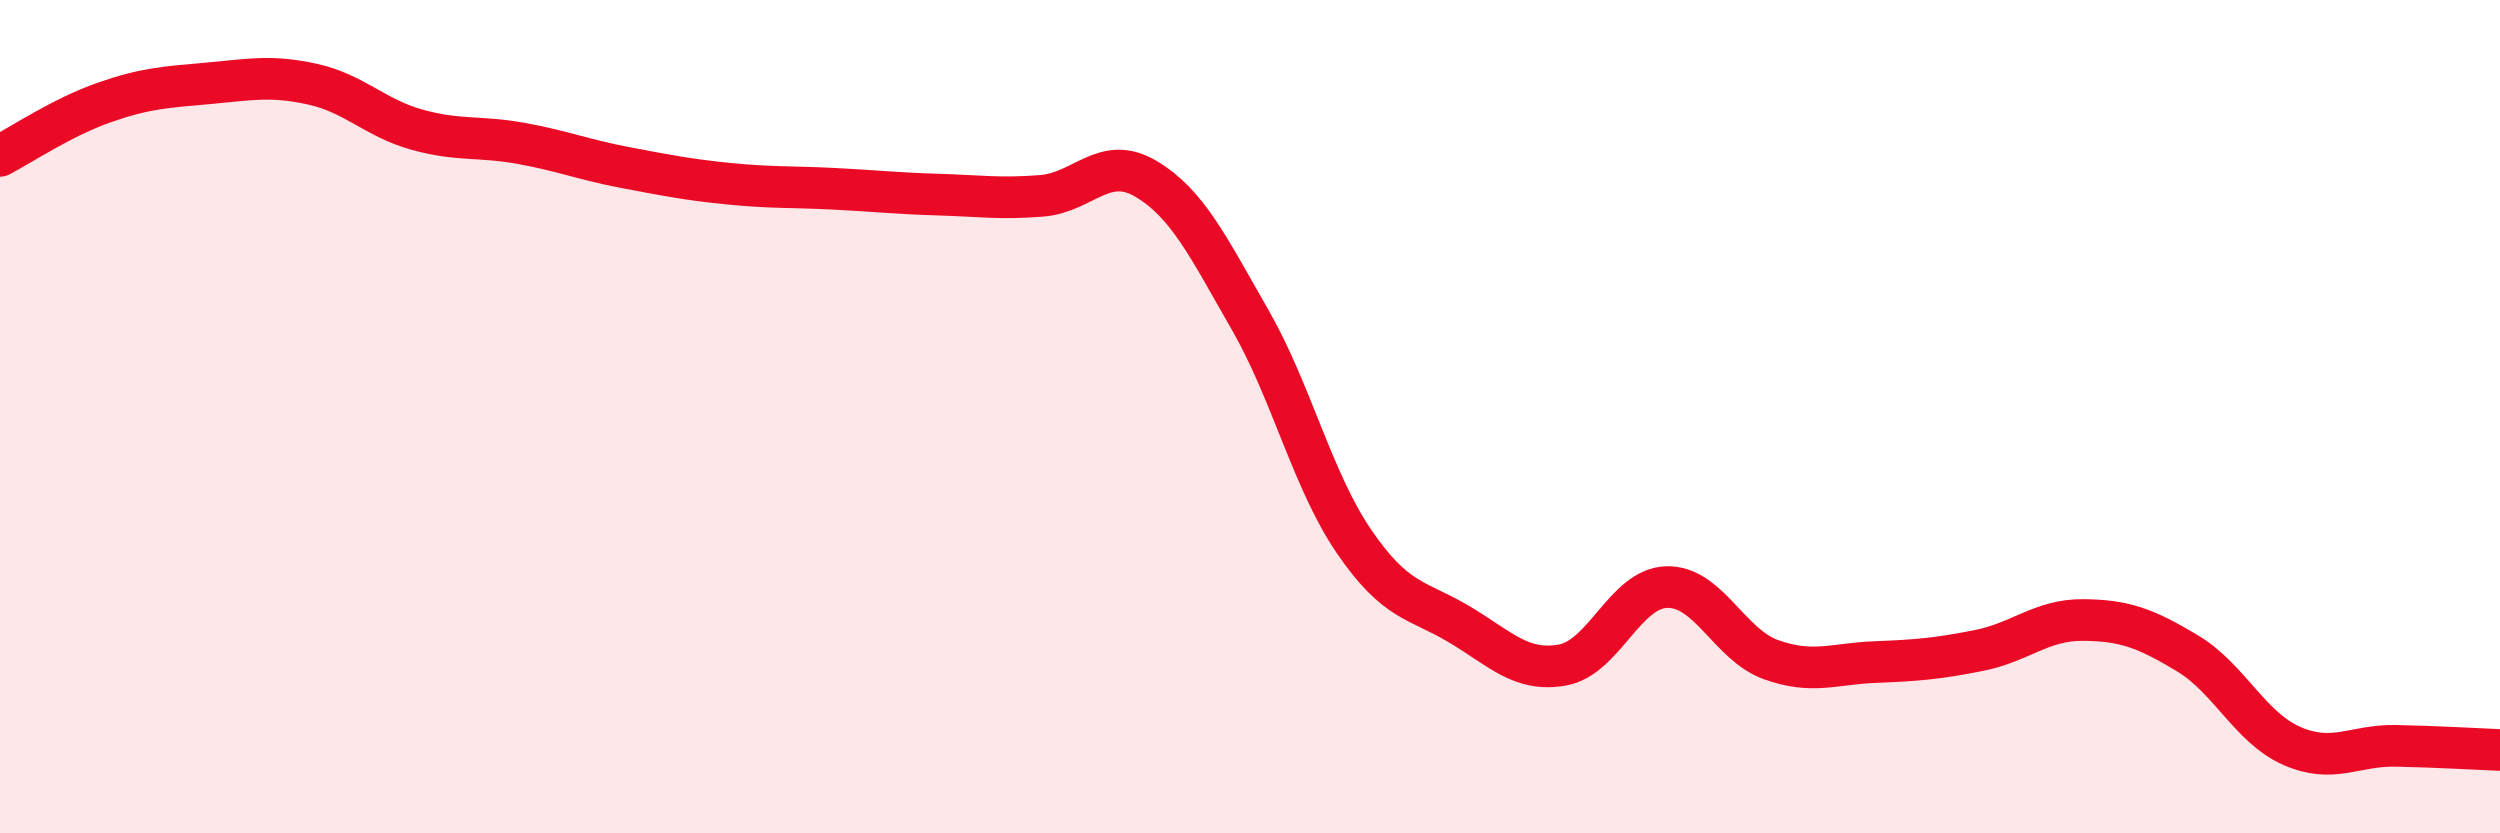
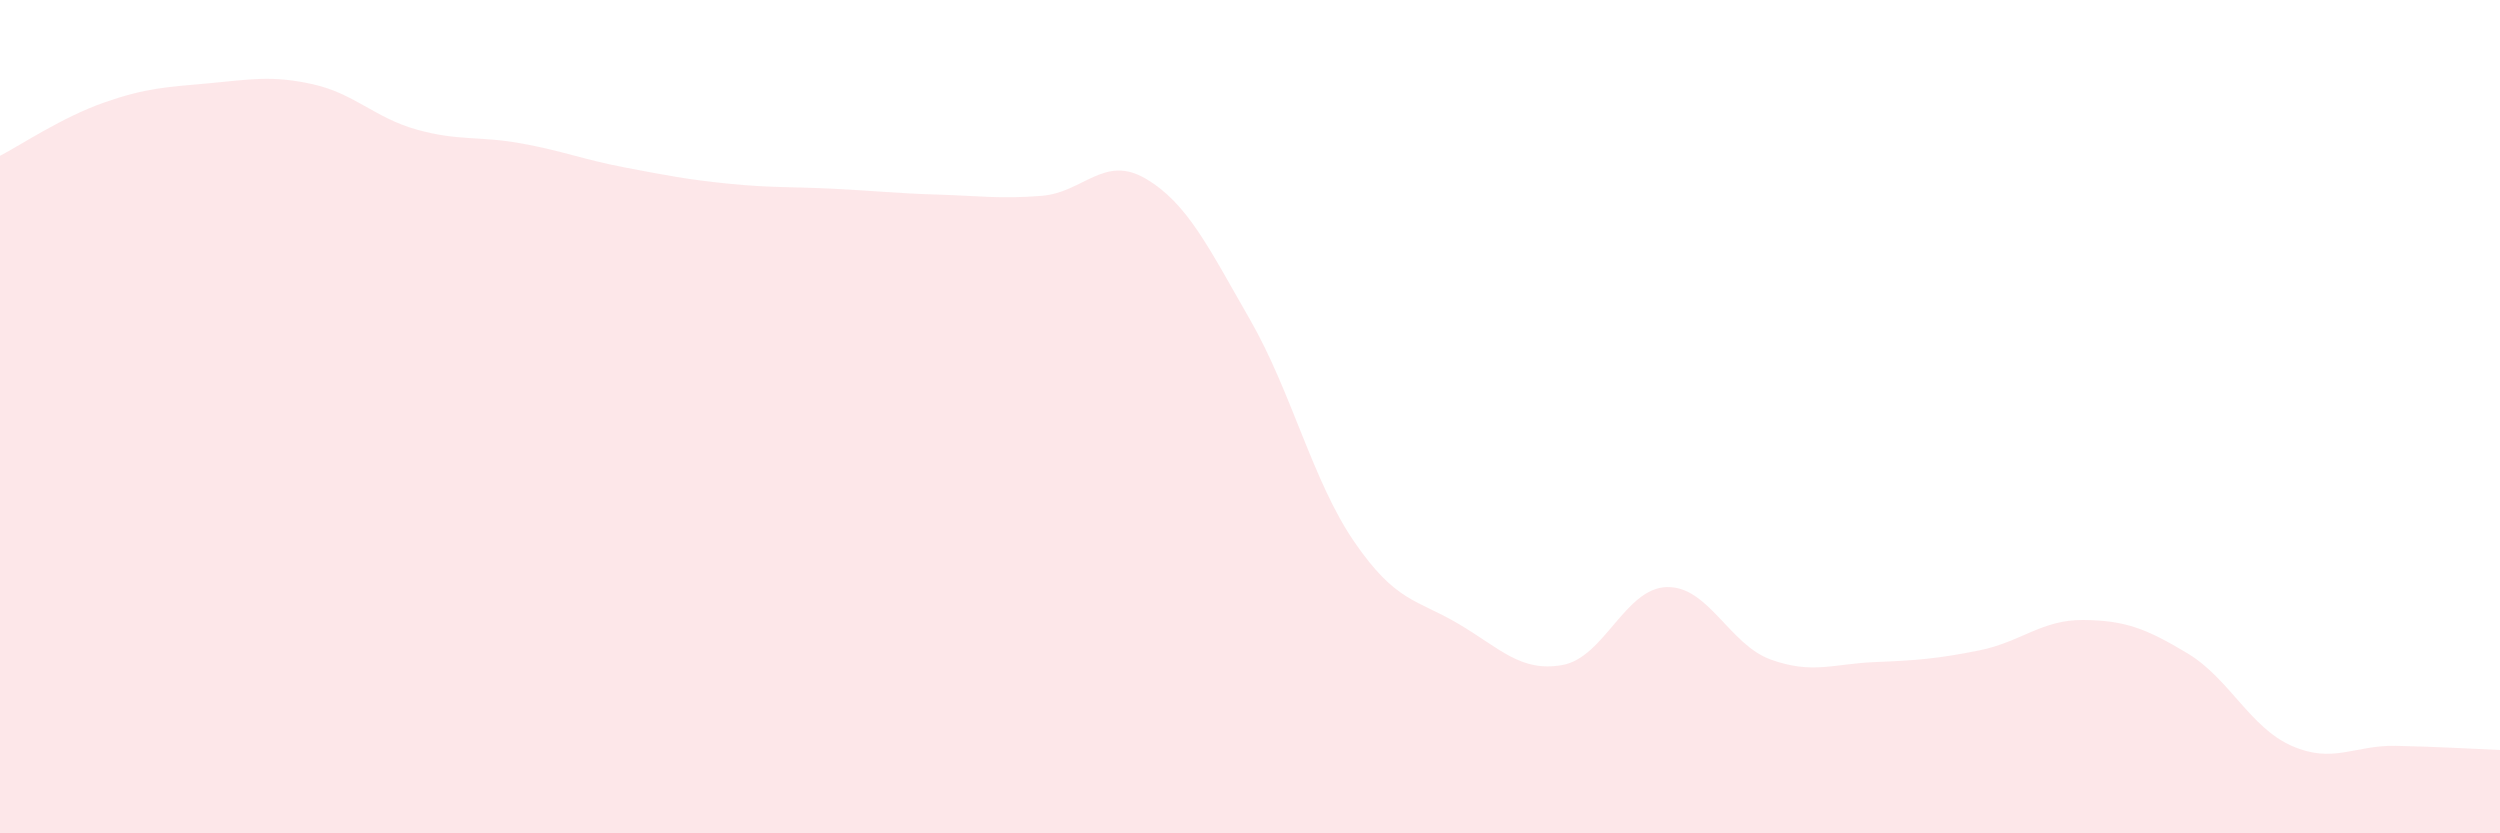
<svg xmlns="http://www.w3.org/2000/svg" width="60" height="20" viewBox="0 0 60 20">
  <path d="M 0,3.74 C 0.5,3.48 1.5,2.81 2.5,2.46 C 3.5,2.11 4,2.09 5,2 C 6,1.91 6.5,1.8 7.5,2.02 C 8.5,2.24 9,2.83 10,3.11 C 11,3.39 11.5,3.26 12.5,3.44 C 13.5,3.62 14,3.83 15,4.02 C 16,4.21 16.5,4.31 17.5,4.41 C 18.5,4.51 19,4.48 20,4.53 C 21,4.58 21.5,4.64 22.5,4.67 C 23.5,4.7 24,4.78 25,4.7 C 26,4.62 26.5,3.7 27.5,4.29 C 28.5,4.88 29,5.93 30,7.67 C 31,9.41 31.5,11.54 32.5,13 C 33.5,14.46 34,14.38 35,14.97 C 36,15.56 36.5,16.14 37.5,15.96 C 38.5,15.78 39,14.12 40,14.09 C 41,14.06 41.5,15.47 42.5,15.83 C 43.5,16.19 44,15.93 45,15.89 C 46,15.85 46.5,15.81 47.5,15.61 C 48.5,15.41 49,14.87 50,14.88 C 51,14.89 51.5,15.08 52.5,15.68 C 53.5,16.28 54,17.46 55,17.9 C 56,18.34 56.5,17.88 57.5,17.9 C 58.5,17.92 59.5,17.98 60,18L60 20L0 20Z" fill="#EB0A25" opacity="0.1" stroke-linecap="round" stroke-linejoin="round" />
-   <path d="M 0,3.74 C 0.5,3.48 1.5,2.81 2.5,2.46 C 3.5,2.11 4,2.09 5,2 C 6,1.91 6.5,1.8 7.5,2.02 C 8.5,2.24 9,2.83 10,3.11 C 11,3.39 11.5,3.26 12.5,3.44 C 13.5,3.62 14,3.83 15,4.02 C 16,4.21 16.5,4.31 17.5,4.41 C 18.5,4.51 19,4.48 20,4.53 C 21,4.58 21.5,4.64 22.5,4.67 C 23.5,4.7 24,4.78 25,4.7 C 26,4.62 26.5,3.7 27.5,4.29 C 28.5,4.88 29,5.93 30,7.67 C 31,9.41 31.5,11.54 32.5,13 C 33.5,14.46 34,14.38 35,14.97 C 36,15.56 36.5,16.14 37.5,15.96 C 38.5,15.78 39,14.12 40,14.09 C 41,14.06 41.5,15.47 42.5,15.83 C 43.5,16.19 44,15.93 45,15.89 C 46,15.85 46.5,15.81 47.5,15.61 C 48.5,15.41 49,14.87 50,14.88 C 51,14.89 51.5,15.08 52.5,15.68 C 53.5,16.28 54,17.46 55,17.9 C 56,18.34 56.5,17.88 57.5,17.9 C 58.5,17.92 59.5,17.98 60,18" stroke="#EB0A25" stroke-width="1" fill="none" stroke-linecap="round" stroke-linejoin="round" />
</svg>